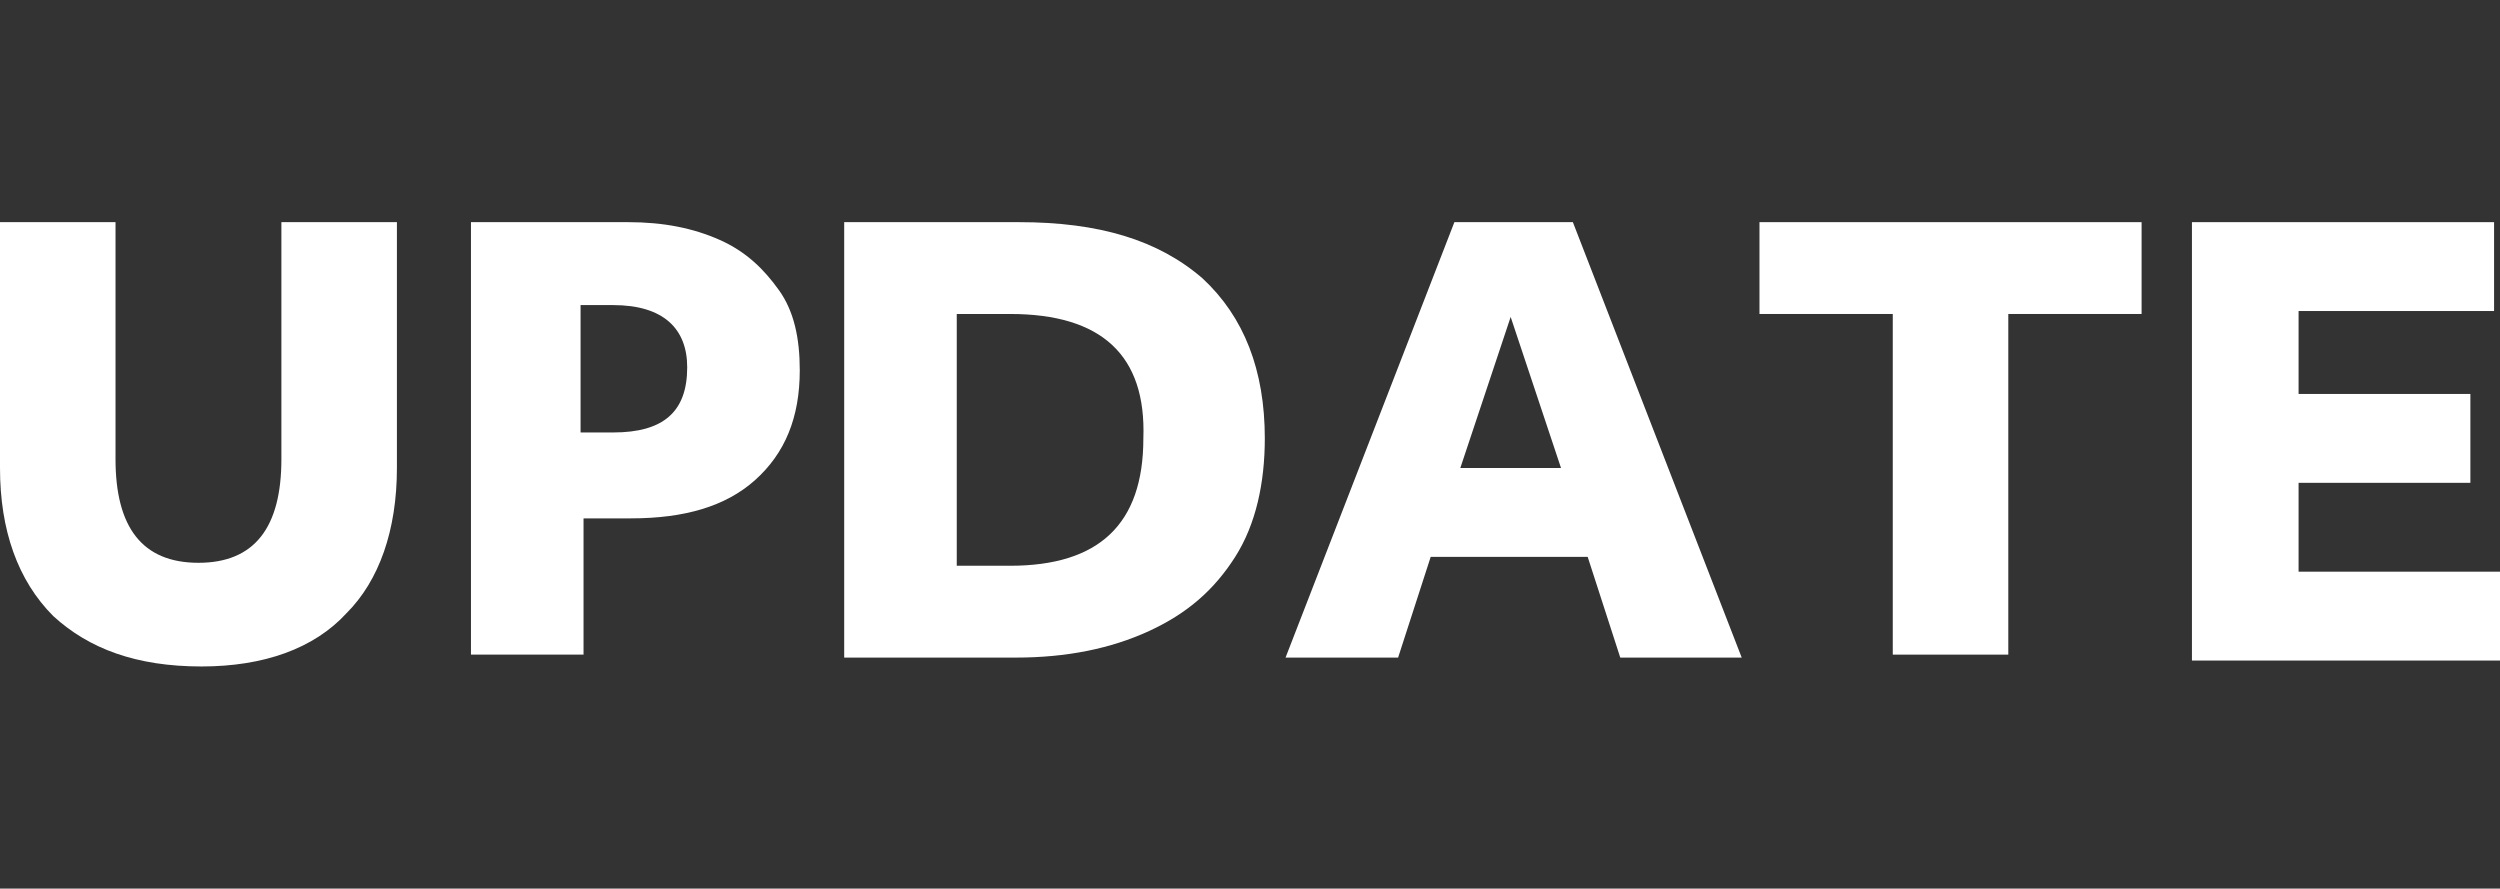
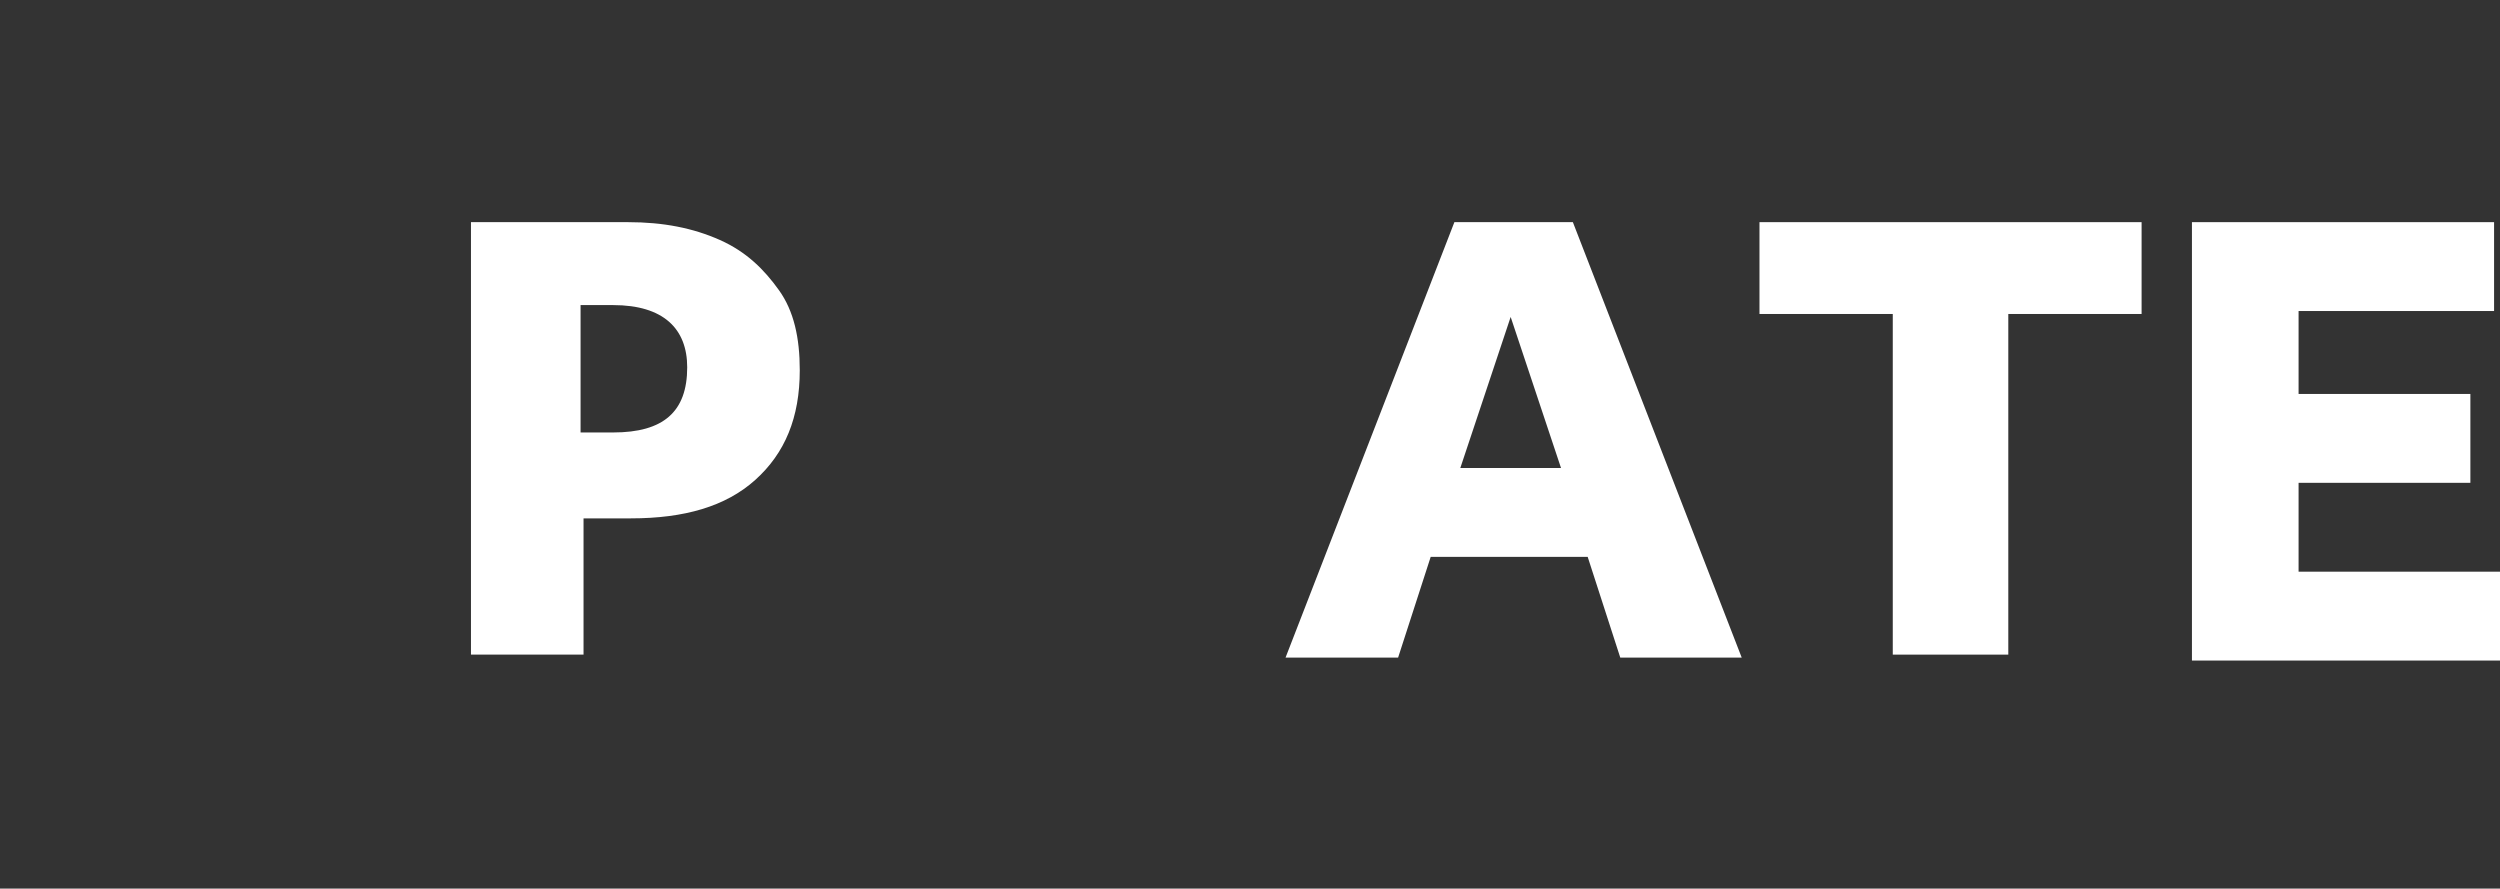
<svg xmlns="http://www.w3.org/2000/svg" version="1.1" id="Layer_1" x="0px" y="0px" viewBox="0 0 84.4 30" style="enable-background:new 0 0 84.4 30;" xml:space="preserve">
  <rect x="0" y="0" width="84.4" height="30" fill="#333333" stroke="none" />
  <style type="text/css">
	.st0{fill:#FFFFFF;}
	.st1{enable-background:new    ;}
</style>
  <g>
-     <path class="st0" d="M6.8,22.5c-2.2,0-3.8-0.6-5-1.7C0.6,19.6,0,17.9,0,15.8V7.5h3.9v8c0,2.3,0.9,3.5,2.8,3.5   c1.9,0,2.8-1.2,2.8-3.5v-8h3.9v8.3c0,2.1-0.6,3.8-1.7,4.9C10.6,21.9,8.9,22.5,6.8,22.5z" />
    <path class="st0" d="M15.9,22.2V7.5h5.3c1.2,0,2.2,0.2,3.1,0.6c0.9,0.4,1.5,1,2,1.7c0.5,0.7,0.7,1.6,0.7,2.7c0,1.6-0.5,2.8-1.5,3.7   c-1,0.9-2.4,1.3-4.2,1.3h-1.6v4.6H15.9z M20.7,10.3h-1.1v4.3h1.1c1.7,0,2.5-0.7,2.5-2.2C23.2,11.1,22.4,10.3,20.7,10.3z" />
-     <path class="st0" d="M28.5,22.2V7.5h5.9c2.7,0,4.7,0.6,6.2,1.9c1.4,1.3,2.1,3.1,2.1,5.4c0,1.5-0.3,2.9-1,4   c-0.7,1.1-1.6,1.9-2.9,2.5c-1.3,0.6-2.8,0.9-4.5,0.9H28.5z M34.1,10.6h-1.8v8.5h1.8c3,0,4.5-1.4,4.5-4.3   C38.7,12,37.2,10.6,34.1,10.6z" />
    <path class="st0" d="M43.4,22.2l5.7-14.7h4l5.7,14.7h-4.1l-1.1-3.4h-5.3l-1.1,3.4H43.4z M49.3,15.8h3.4L51,10.7L49.3,15.8z" />
    <path class="st0" d="M63.9,22.2V10.6h-4.5V7.5h12.9v3.1h-4.5v11.5H63.9z" />
    <path class="st0" d="M74,22.2V7.5h10.2v3h-6.6v2.8h5.8v3h-5.8v3h6.9v3H74z" />
  </g>
</svg>